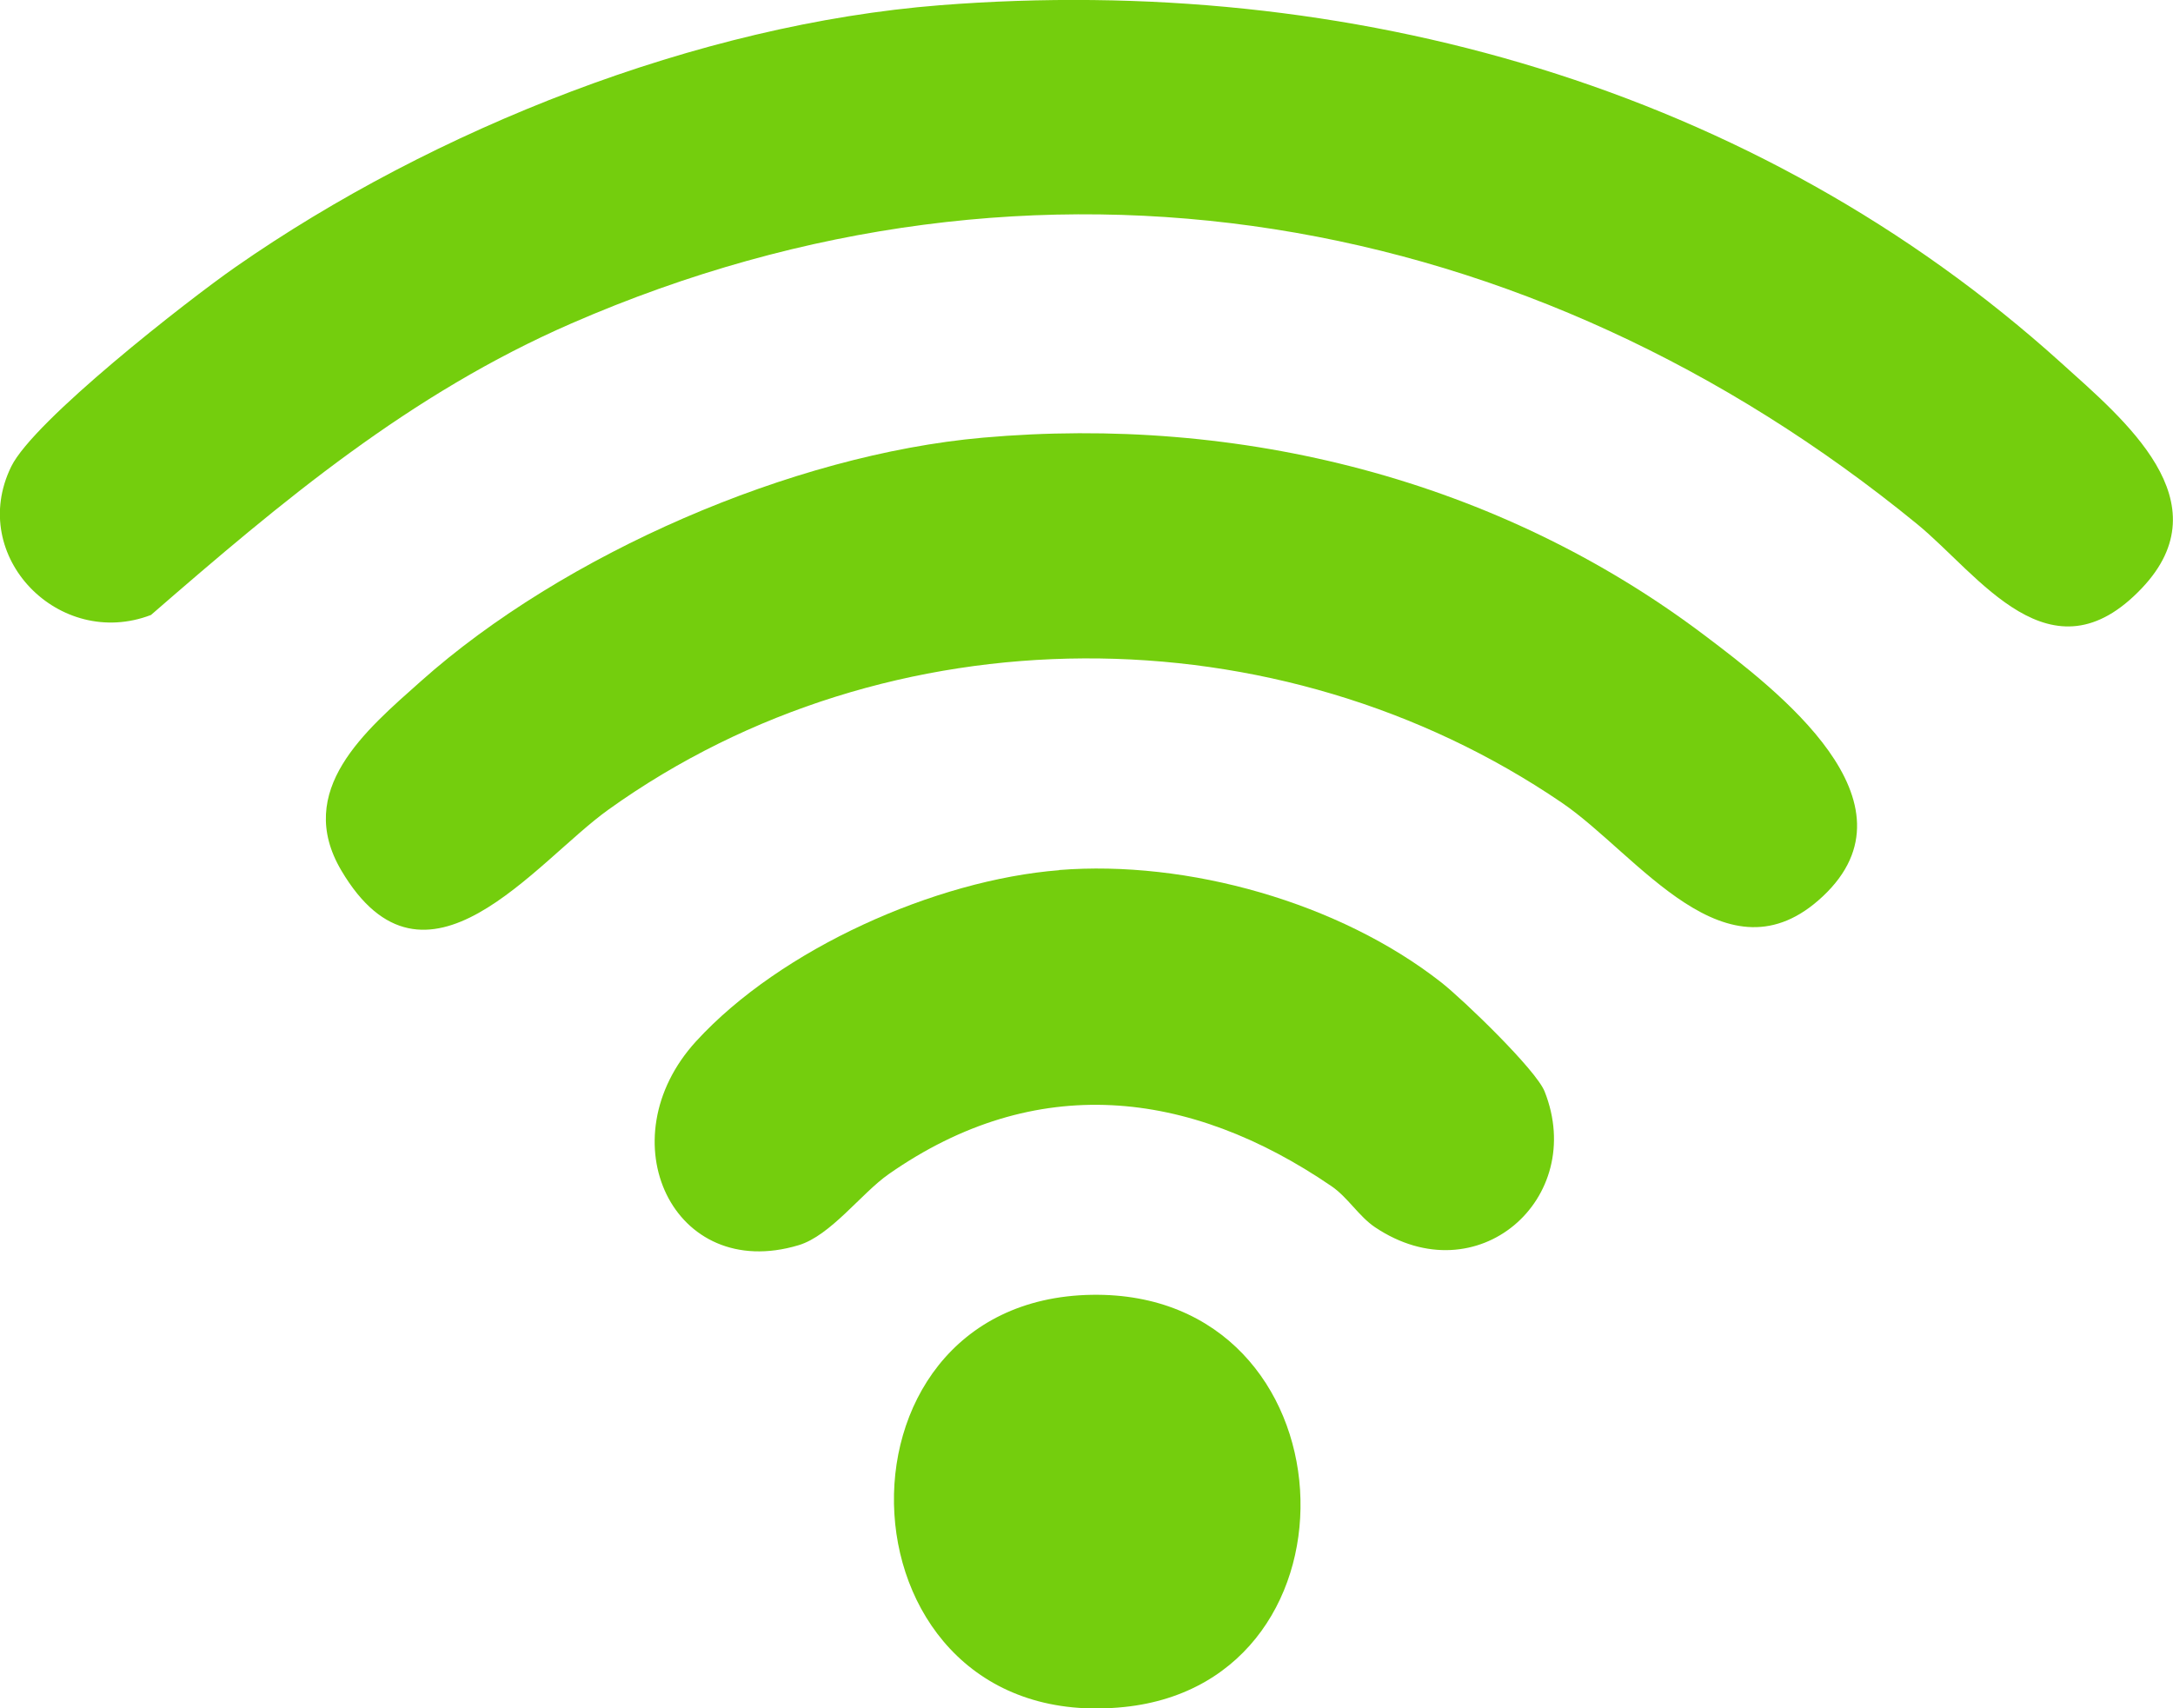
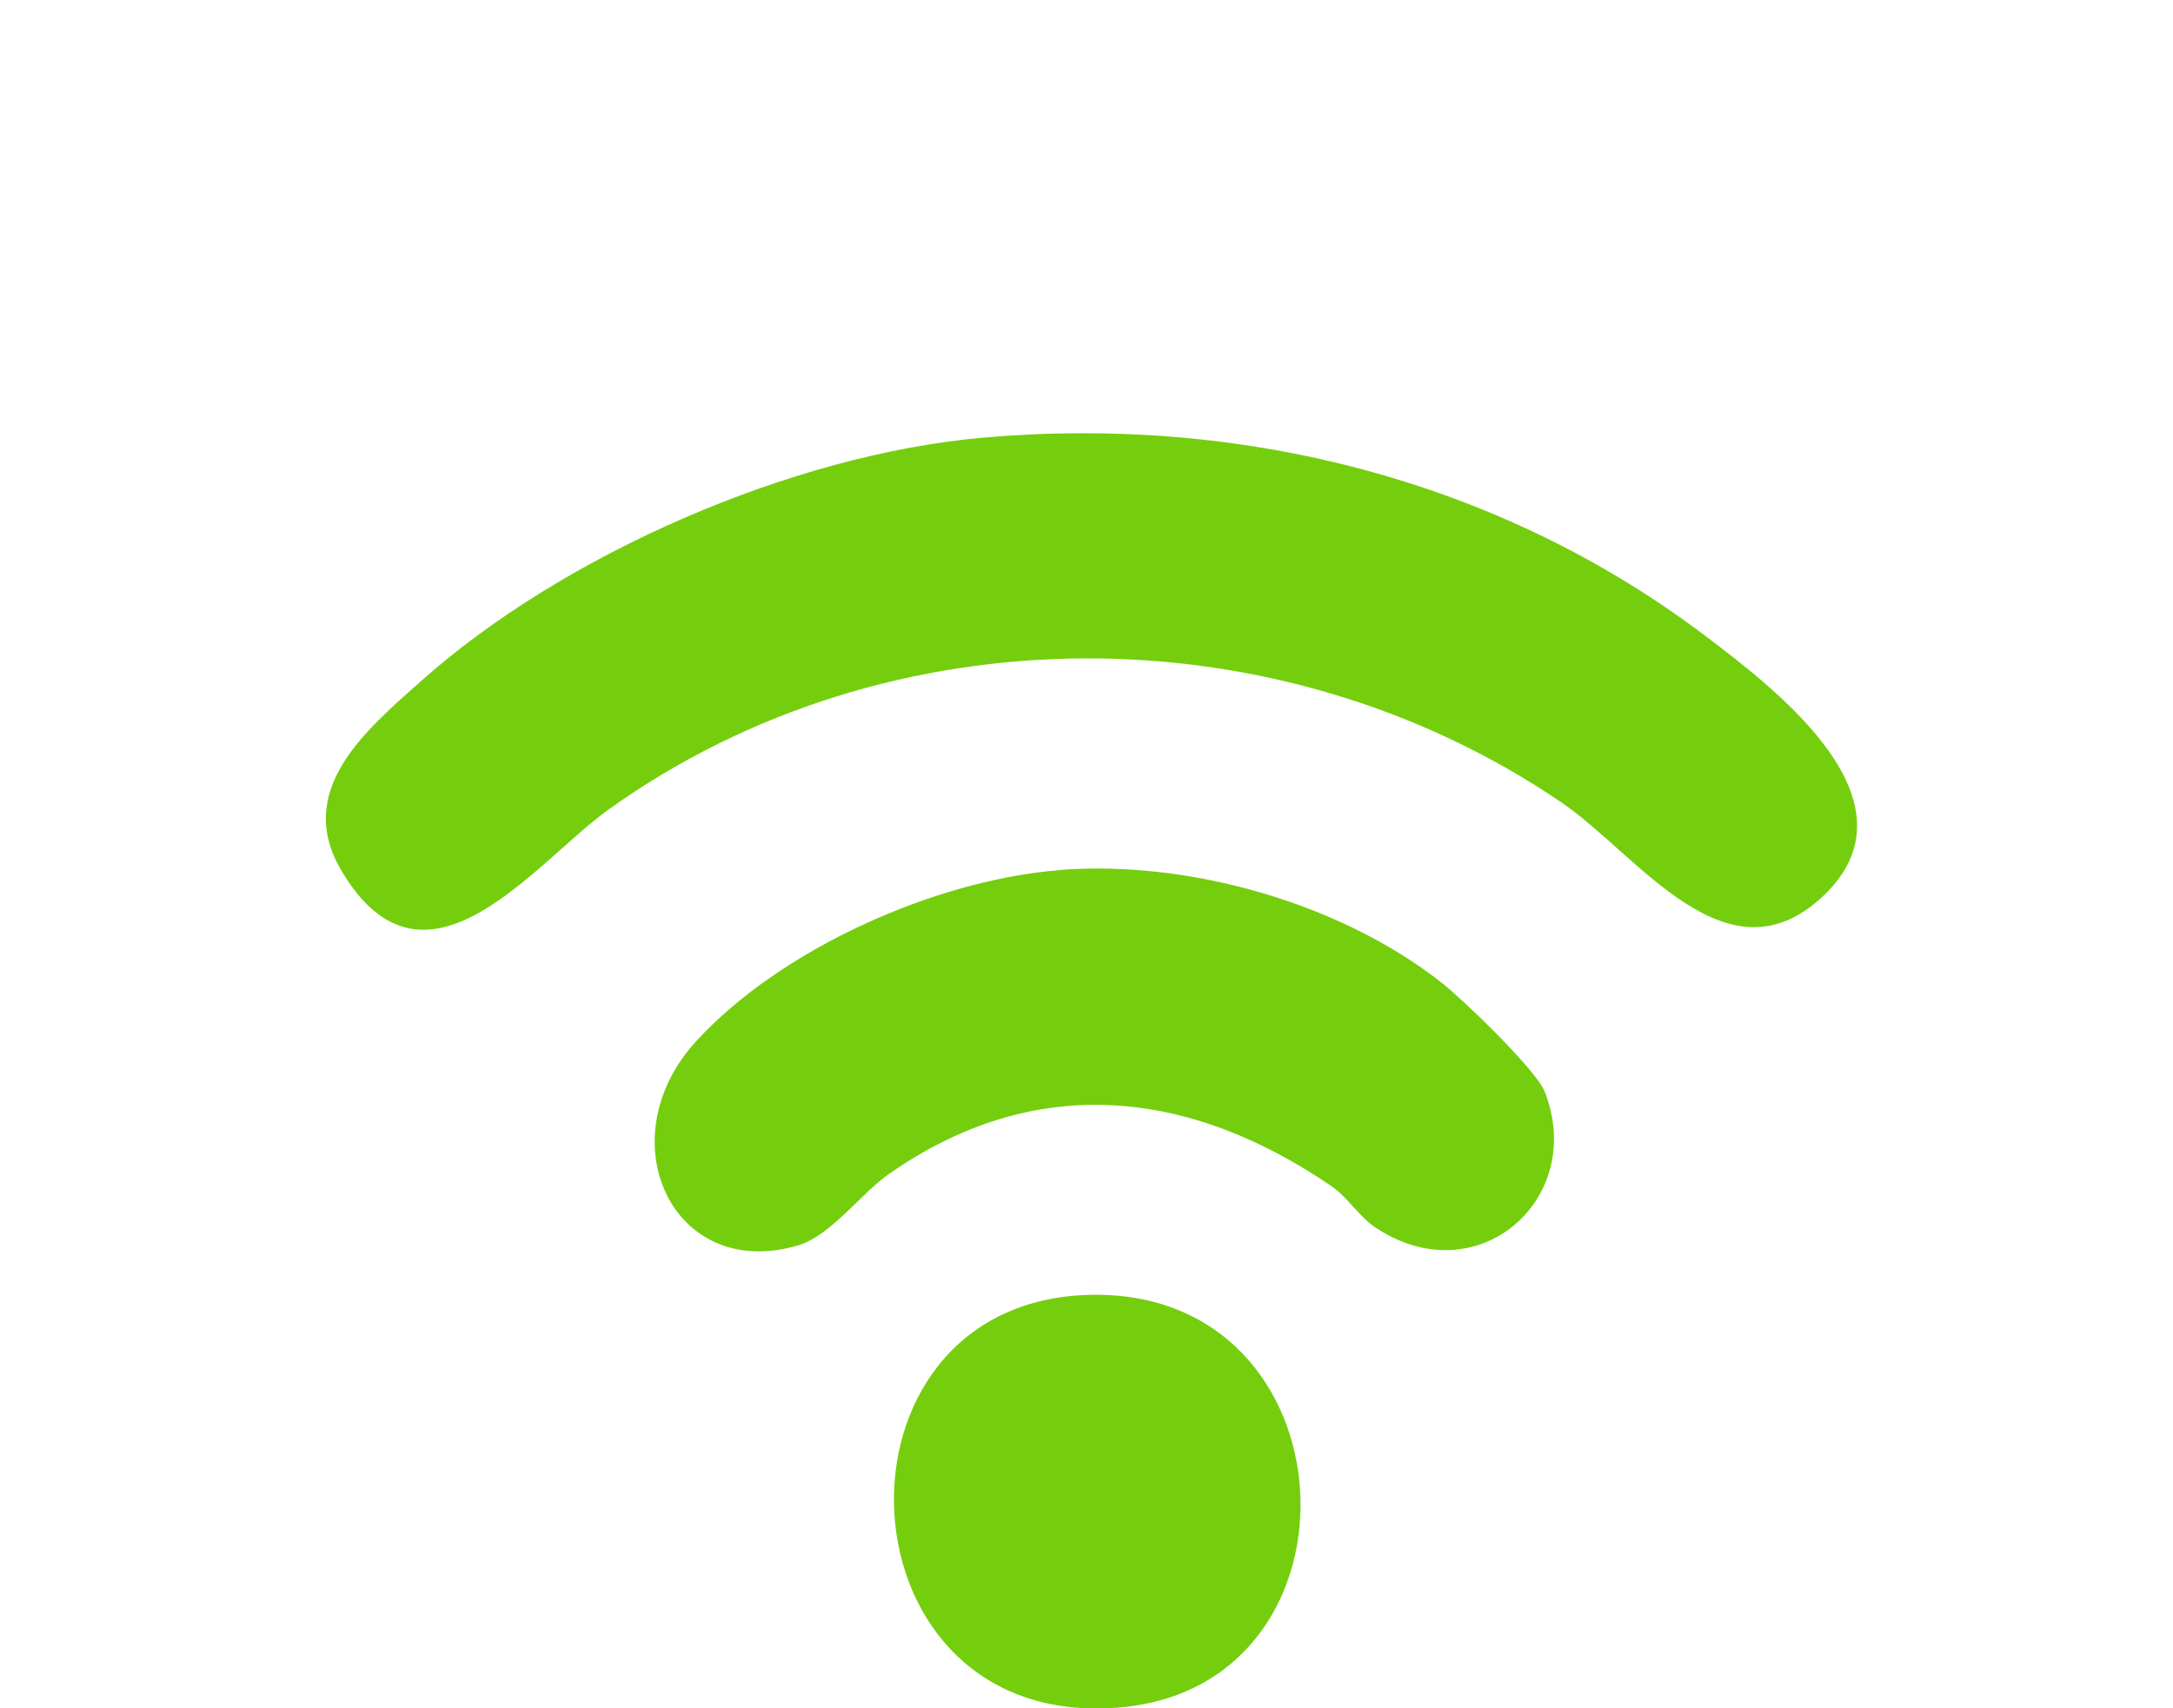
<svg xmlns="http://www.w3.org/2000/svg" id="Layer_2" data-name="Layer 2" viewBox="0 0 138.02 108.51">
  <defs>
    <style>      .cls-1 {        fill: #74ce0d;      }    </style>
  </defs>
  <g id="Layer_1-2" data-name="Layer 1">
    <g>
-       <path class="cls-1" d="M59.72.33c25.97-2.03,51.76,5.17,71.2,22.72,4.01,3.62,10.33,8.81,5.13,14.3-5.8,6.13-10.34-.84-14.29-4.07-24.55-20.07-55.89-25.62-85.46-12.74-10.28,4.48-18.36,11.27-26.71,18.52-5.81,2.23-11.67-3.7-8.88-9.42,1.42-2.92,11.18-10.54,14.25-12.68C27.54,8.19,44.33,1.54,59.72.33Z" />
      <path class="cls-1" d="M62.41,27.8c16.35-1.45,32.72,2.64,45.84,12.54,4.64,3.5,13.92,10.59,7.53,16.59-6.11,5.74-11.73-2.64-16.57-5.94-18.03-12.29-42.77-12.31-60.56.43-4.66,3.33-11.65,12.87-16.97,3.87-3.01-5.09,1.53-8.89,5.05-12.02,9.05-8.07,23.59-14.4,35.69-15.47Z" />
      <path class="cls-1" d="M67.26,55.26c8.17-.65,17.82,2.06,24.3,7.15,1.37,1.08,6,5.53,6.55,6.92,2.69,6.8-4.27,12.97-10.77,8.62-1.03-.69-1.73-1.9-2.77-2.61-9.05-6.18-18.81-7.28-28.13-.76-1.73,1.21-3.68,3.9-5.72,4.51-7.97,2.39-12.23-6.7-6.5-12.96,5.37-5.86,15.19-10.24,23.06-10.86Z" />
      <path class="cls-1" d="M69.34,82.24c16.7-.27,17.9,24.54,2.07,26.18-18.52,1.91-19.73-25.89-2.07-26.18Z" />
    </g>
  </g>
</svg>